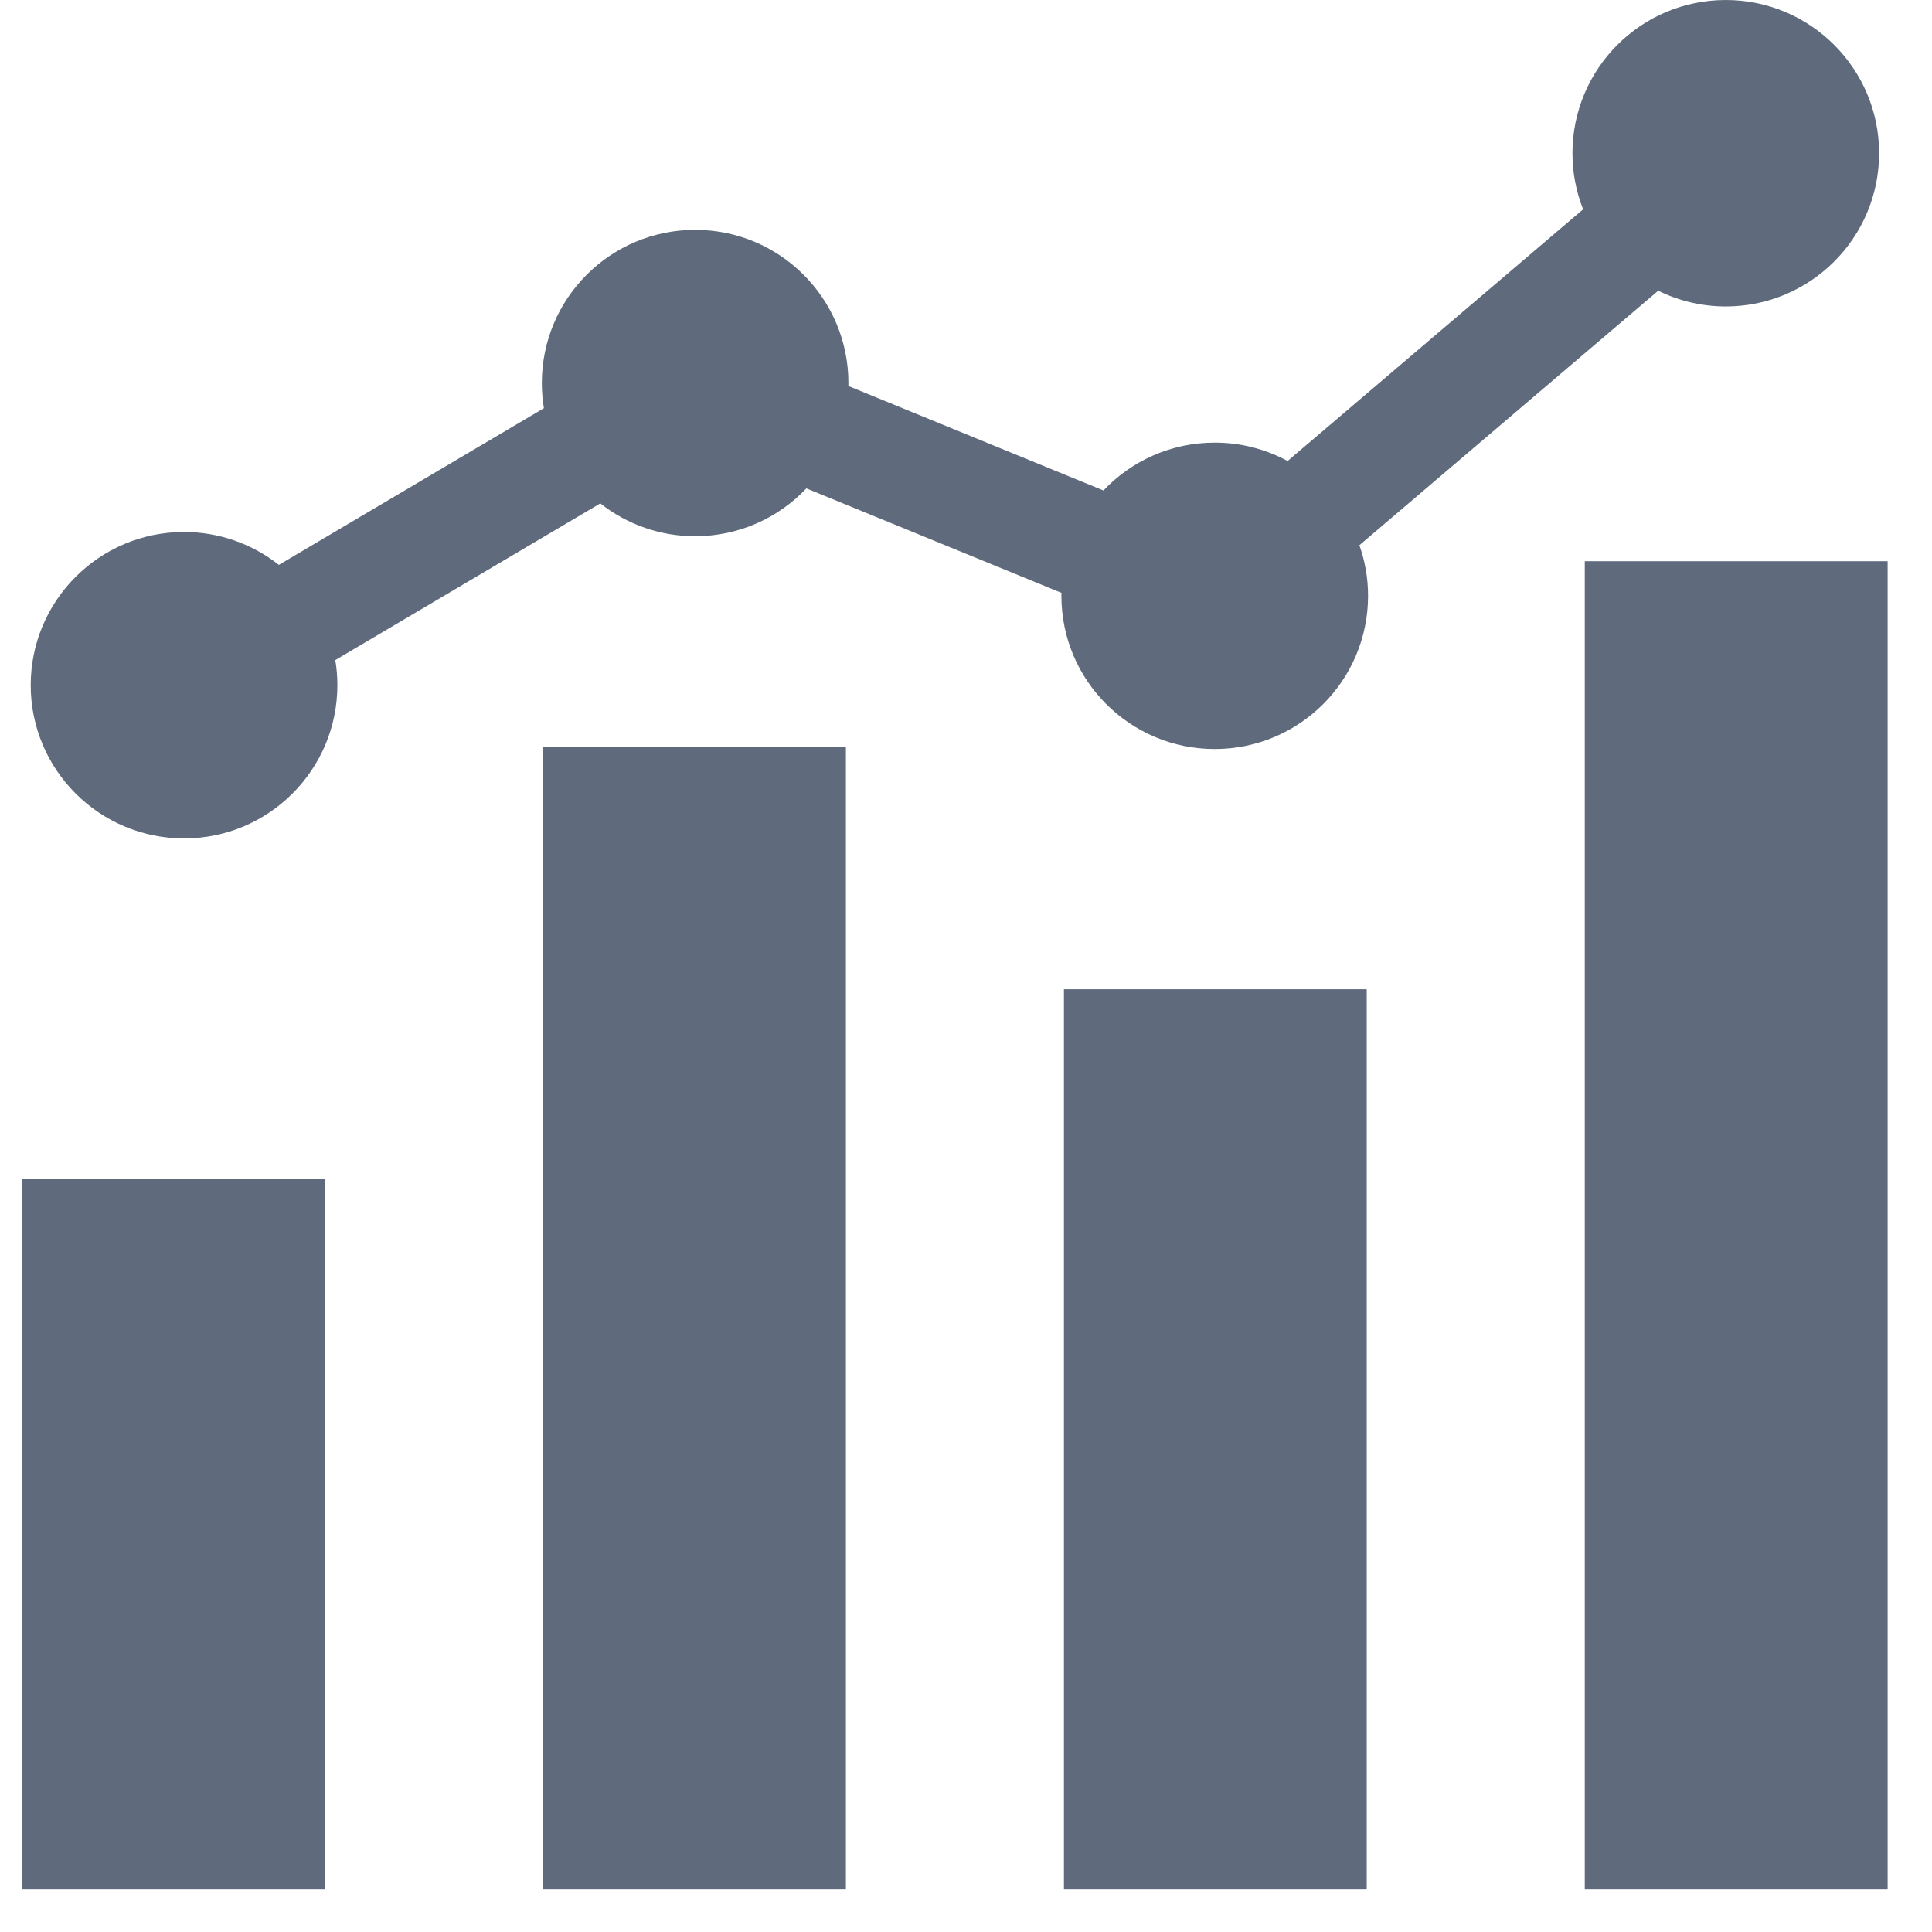
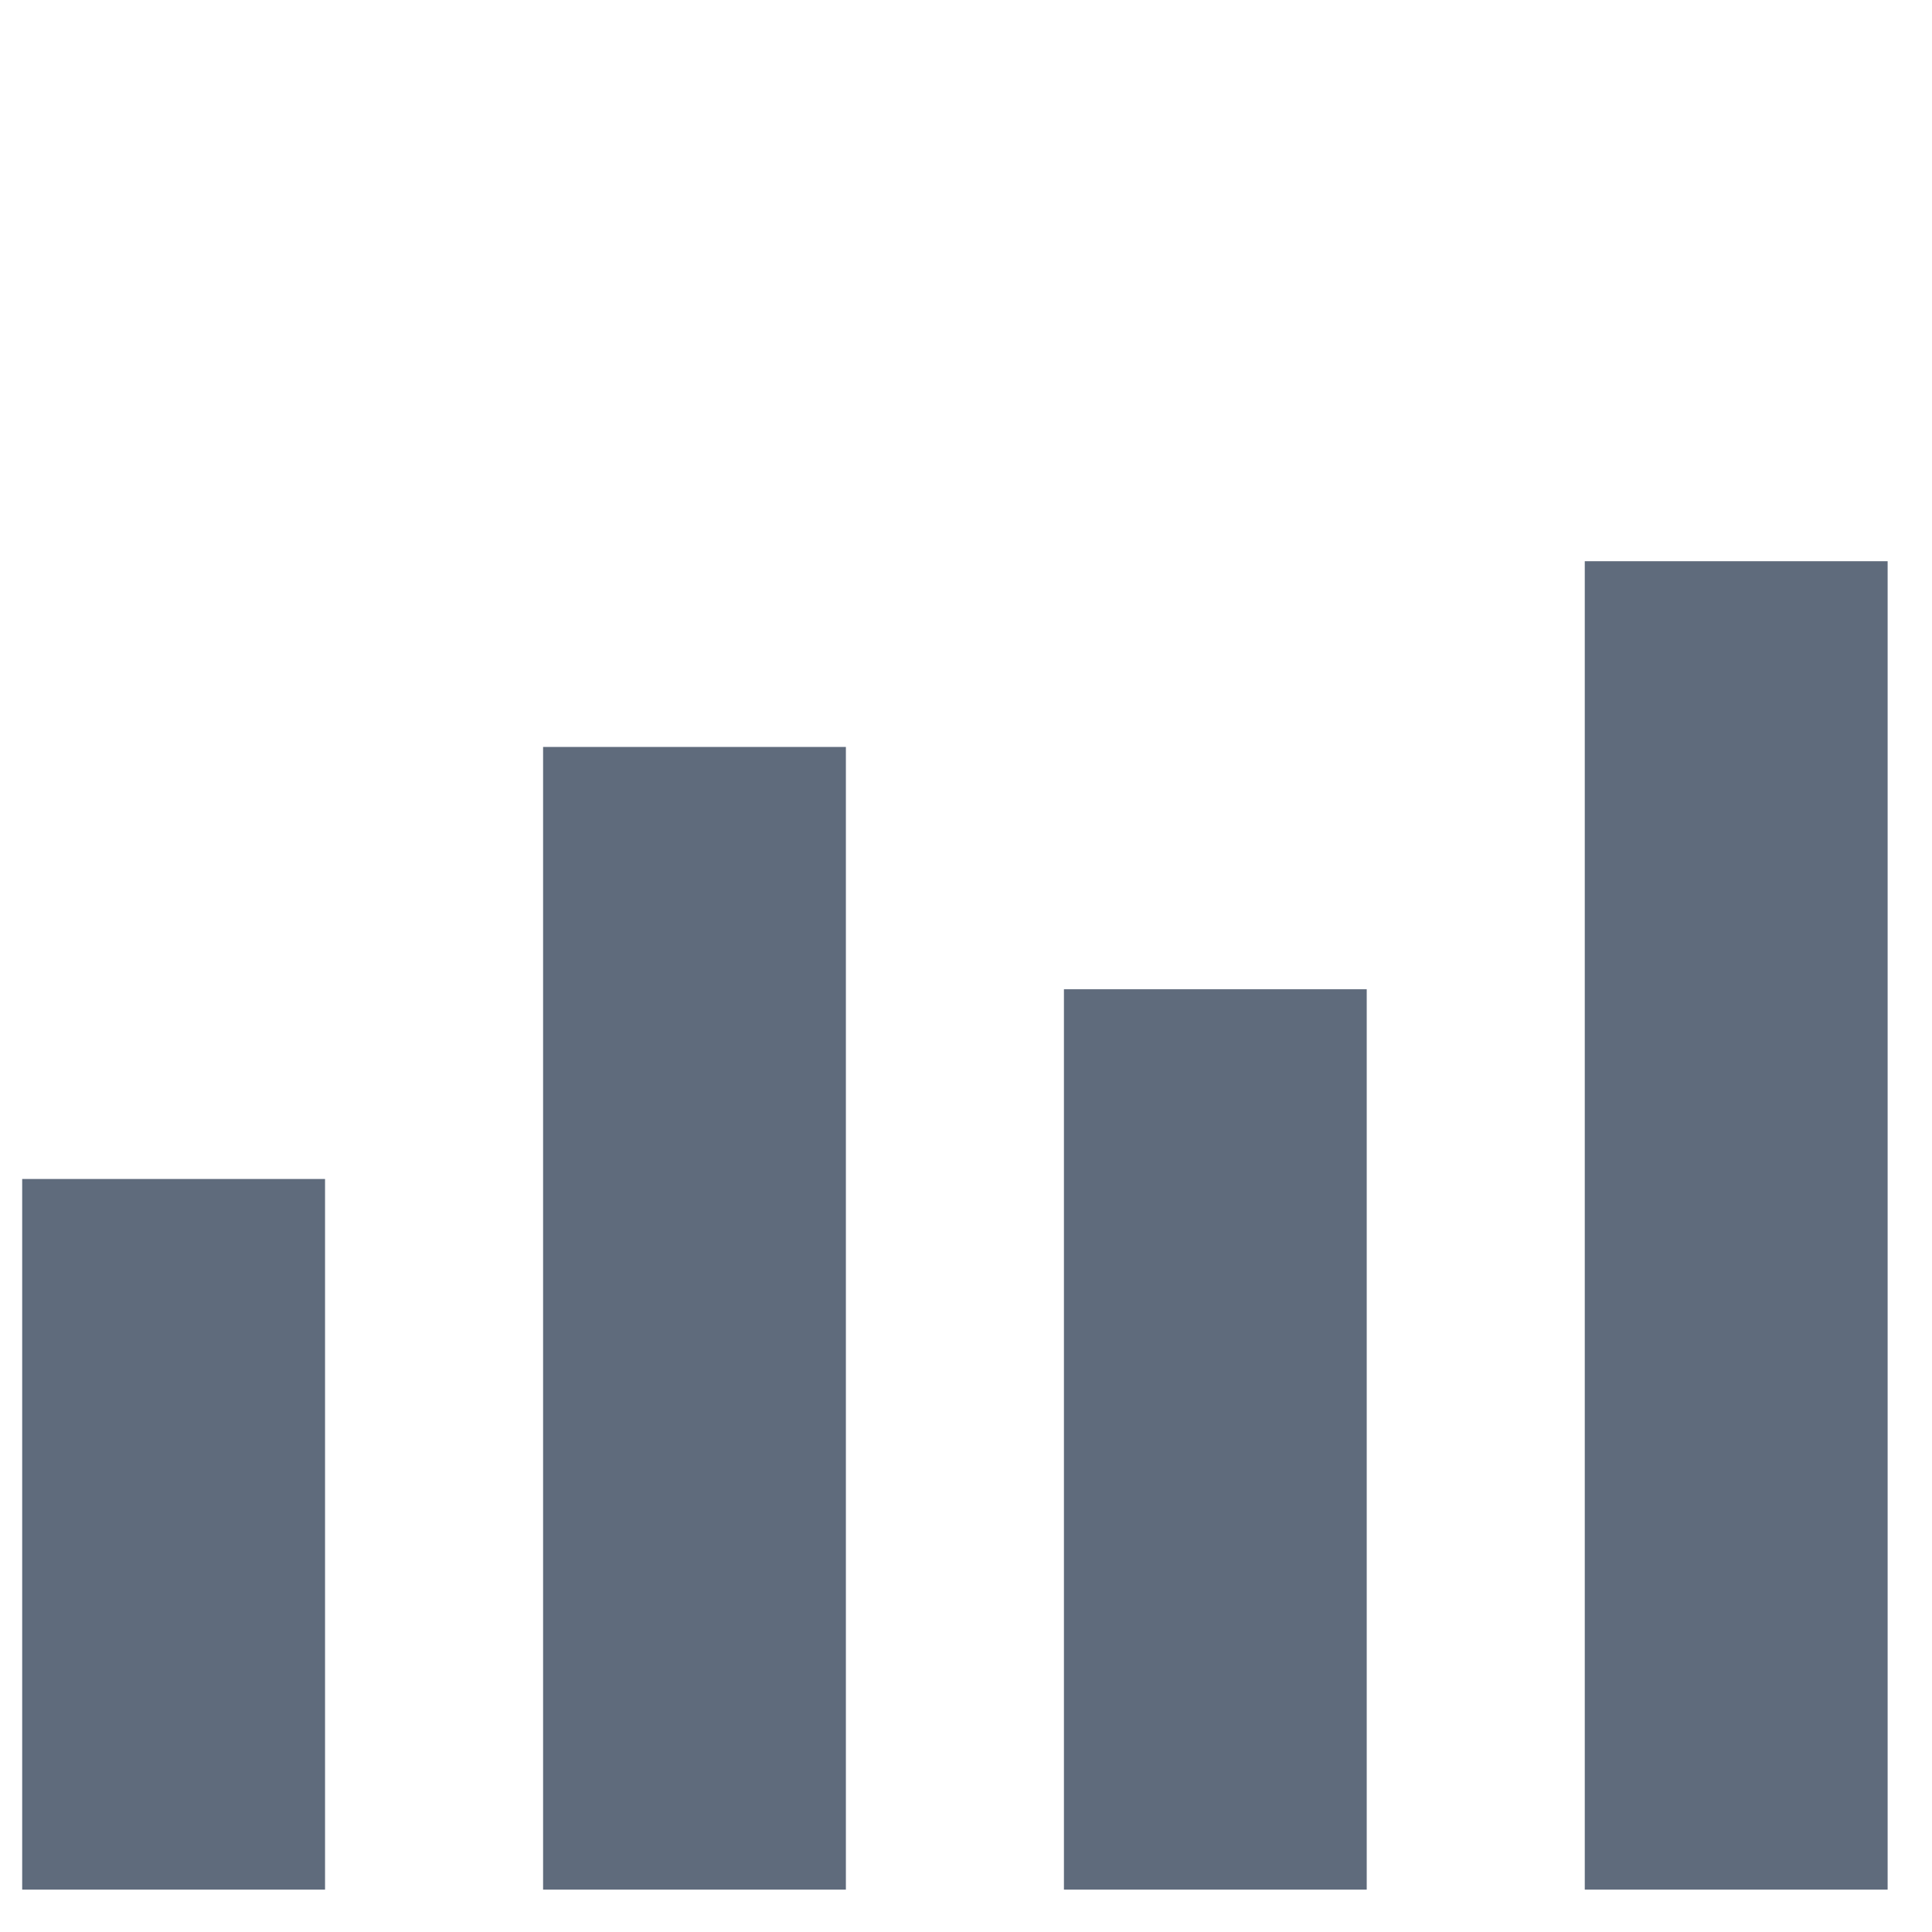
<svg xmlns="http://www.w3.org/2000/svg" width="29" height="29" viewBox="0 0 29 29" fill="none">
  <path d="M8.152 11.212H12.697V28.364H8.152V11.212ZM15.97 14.849H20.515V28.364H15.97V14.849ZM23.788 8.424H28.334V28.364H23.788V8.424ZM0.333 17.697H4.879V28.364H0.333V17.697Z" fill="#5F6B7C" />
-   <path d="M25.904 0C24.633 0 23.603 1.03 23.603 2.3C23.603 2.597 23.66 2.881 23.763 3.142L19.327 6.92C18.991 6.738 18.615 6.643 18.233 6.644C17.575 6.644 16.983 6.92 16.563 7.362L12.734 5.794C12.735 5.779 12.735 5.764 12.735 5.75C12.735 4.479 11.705 3.45 10.434 3.45C9.163 3.45 8.133 4.479 8.133 5.75C8.133 5.878 8.144 6.004 8.164 6.127L4.186 8.479C3.781 8.159 3.279 7.985 2.763 7.985C1.492 7.985 0.461 9.015 0.461 10.285C0.461 11.555 1.492 12.585 2.763 12.585C4.034 12.585 5.064 11.555 5.064 10.285C5.064 10.159 5.054 10.033 5.033 9.908L9.011 7.556C9.416 7.876 9.918 8.05 10.434 8.049C11.092 8.049 11.685 7.773 12.104 7.331L15.933 8.899C15.933 8.914 15.932 8.929 15.932 8.944C15.932 10.214 16.962 11.243 18.233 11.243C19.504 11.243 20.535 10.214 20.535 8.944C20.535 8.677 20.489 8.422 20.405 8.184L24.89 4.364C25.205 4.519 25.553 4.6 25.904 4.6C27.175 4.6 28.206 3.57 28.206 2.3C28.206 1.03 27.175 0 25.904 0Z" fill="#5F6B7C" />
</svg>